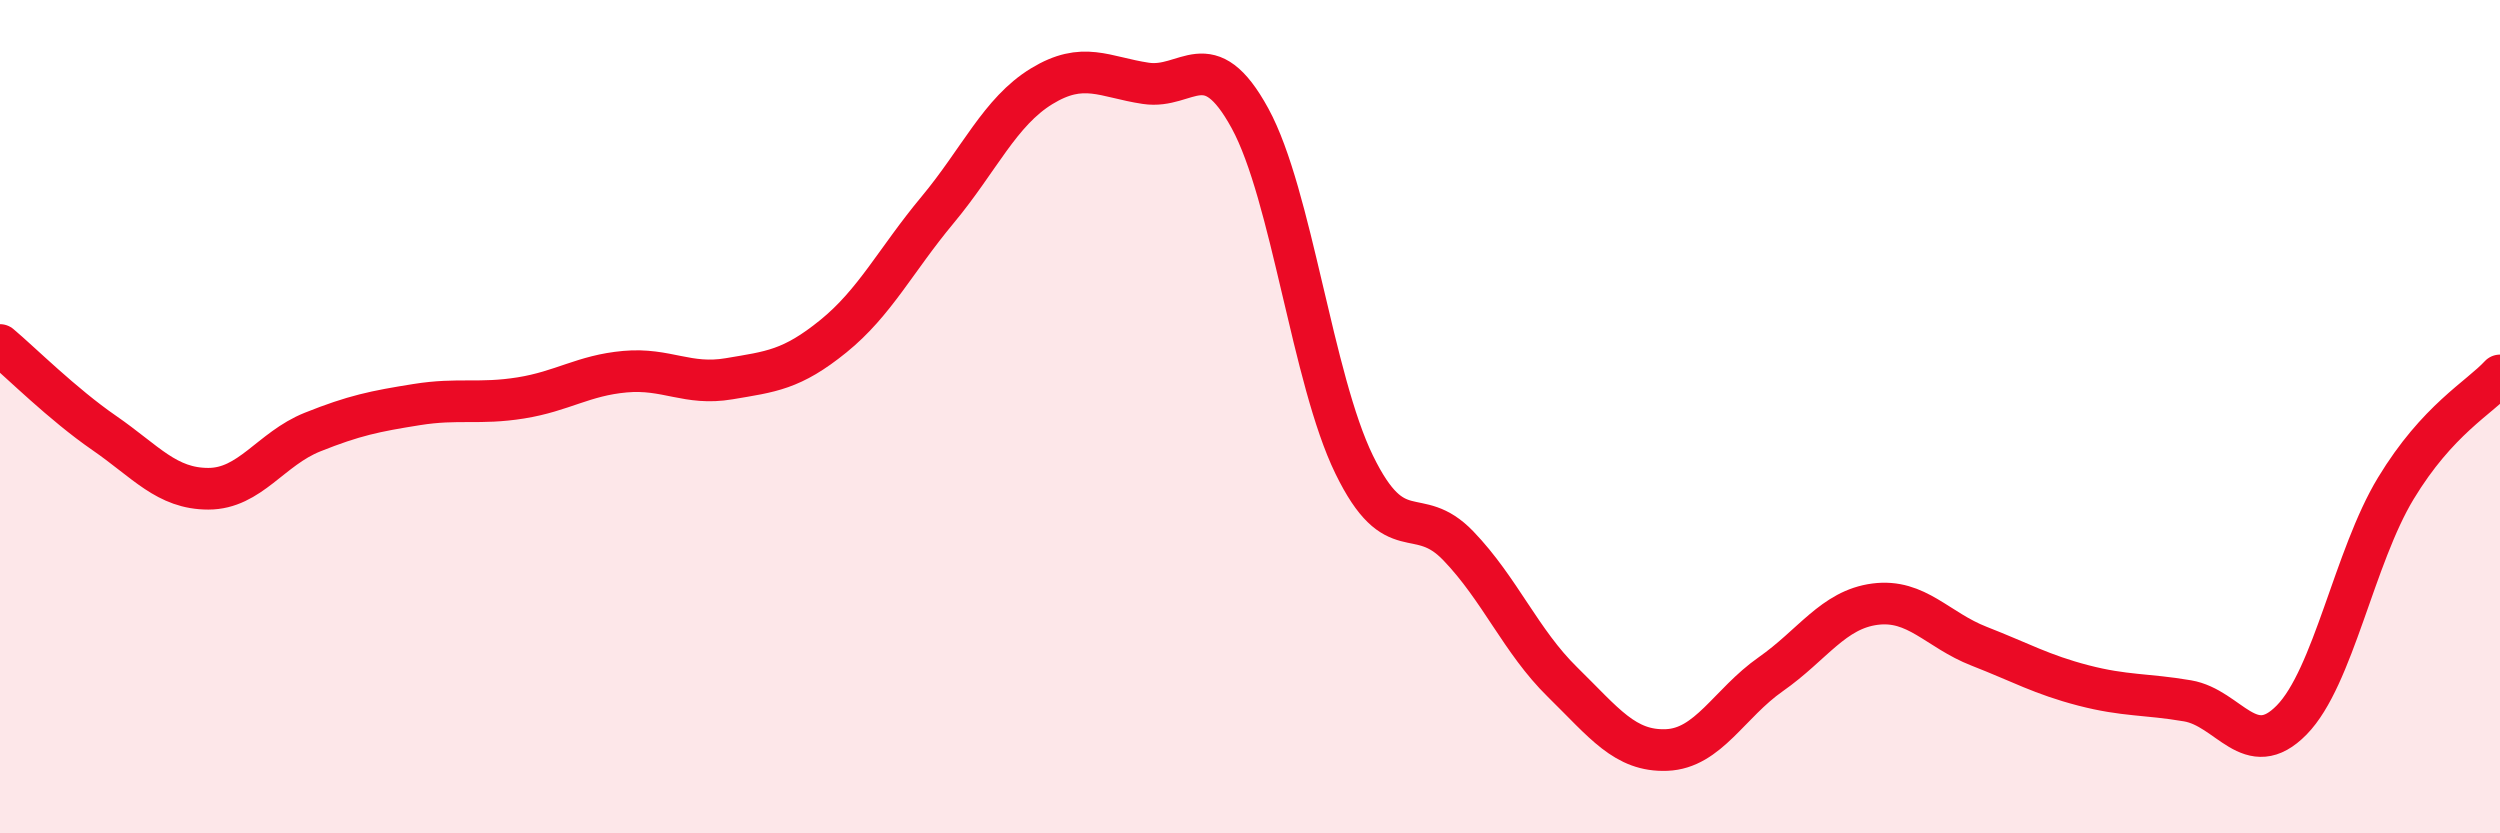
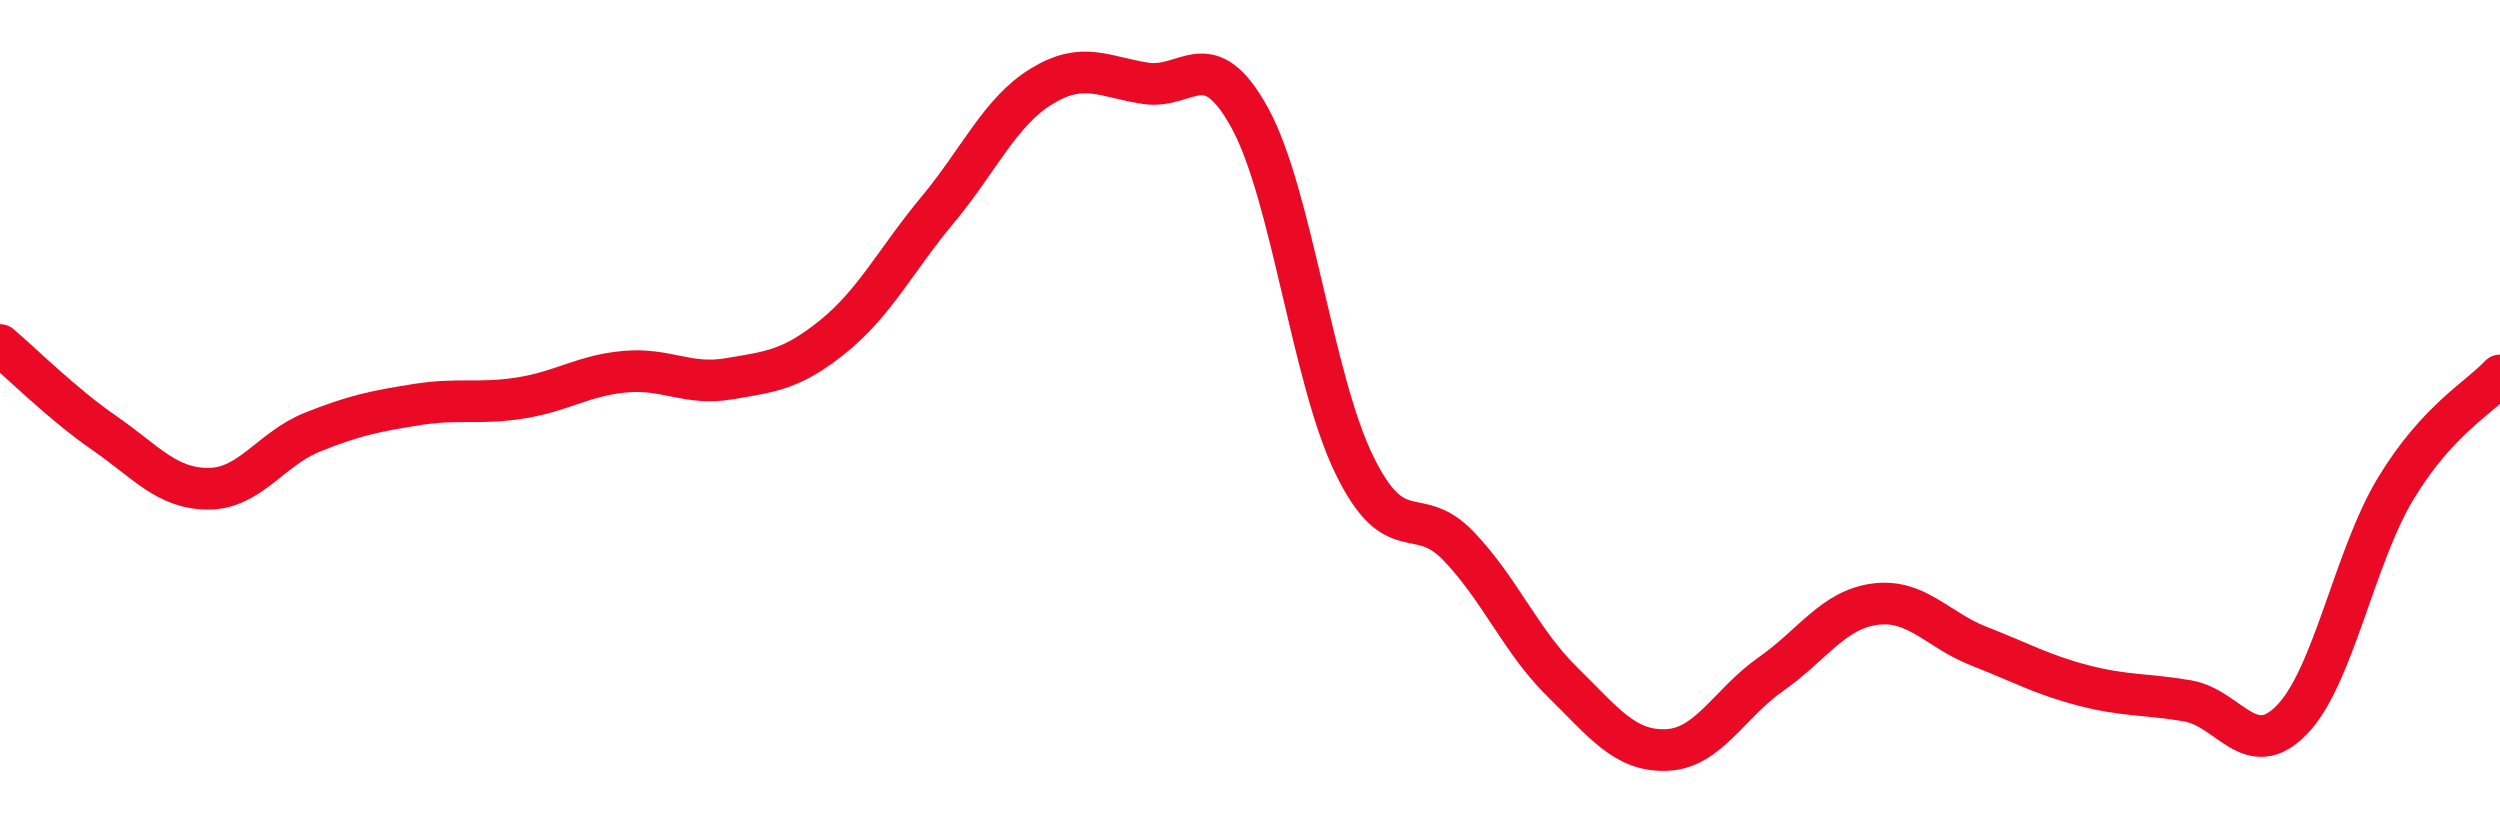
<svg xmlns="http://www.w3.org/2000/svg" width="60" height="20" viewBox="0 0 60 20">
-   <path d="M 0,8.28 C 0.5,8.7 1.5,9.7 2.5,10.39 C 3.5,11.08 4,11.73 5,11.73 C 6,11.73 6.5,10.77 7.5,10.37 C 8.5,9.97 9,9.87 10,9.71 C 11,9.55 11.5,9.71 12.5,9.55 C 13.5,9.39 14,9.01 15,8.92 C 16,8.83 16.5,9.26 17.5,9.09 C 18.5,8.92 19,8.88 20,8.07 C 21,7.26 21.5,6.24 22.5,5.04 C 23.5,3.84 24,2.68 25,2.07 C 26,1.46 26.5,1.85 27.5,2 C 28.5,2.15 29,1.01 30,2.84 C 31,4.67 31.5,9.1 32.5,11.15 C 33.5,13.2 34,12.06 35,13.1 C 36,14.14 36.5,15.39 37.5,16.37 C 38.5,17.35 39,18.04 40,18 C 41,17.96 41.5,16.88 42.5,16.18 C 43.5,15.48 44,14.63 45,14.5 C 46,14.37 46.5,15.12 47.5,15.51 C 48.5,15.9 49,16.19 50,16.45 C 51,16.71 51.5,16.65 52.5,16.82 C 53.5,16.99 54,18.3 55,17.28 C 56,16.26 56.5,13.37 57.5,11.72 C 58.5,10.07 59.5,9.55 60,9.01L60 20L0 20Z" fill="#EB0A25" opacity="0.1" stroke-linecap="round" stroke-linejoin="round" />
  <path d="M 0,8.28 C 0.5,8.7 1.5,9.7 2.5,10.39 C 3.5,11.08 4,11.73 5,11.73 C 6,11.73 6.5,10.77 7.5,10.37 C 8.5,9.97 9,9.87 10,9.71 C 11,9.55 11.5,9.71 12.5,9.55 C 13.5,9.39 14,9.01 15,8.92 C 16,8.83 16.5,9.26 17.5,9.09 C 18.5,8.92 19,8.88 20,8.07 C 21,7.26 21.5,6.24 22.5,5.04 C 23.5,3.84 24,2.68 25,2.07 C 26,1.46 26.5,1.85 27.5,2 C 28.5,2.15 29,1.01 30,2.84 C 31,4.67 31.5,9.1 32.5,11.15 C 33.5,13.2 34,12.06 35,13.1 C 36,14.14 36.5,15.39 37.5,16.37 C 38.5,17.35 39,18.04 40,18 C 41,17.96 41.5,16.88 42.5,16.18 C 43.5,15.48 44,14.63 45,14.5 C 46,14.37 46.5,15.12 47.5,15.51 C 48.5,15.9 49,16.19 50,16.45 C 51,16.71 51.5,16.65 52.5,16.82 C 53.5,16.99 54,18.3 55,17.28 C 56,16.26 56.5,13.37 57.5,11.72 C 58.5,10.07 59.5,9.55 60,9.01" stroke="#EB0A25" stroke-width="1" fill="none" stroke-linecap="round" stroke-linejoin="round" />
</svg>